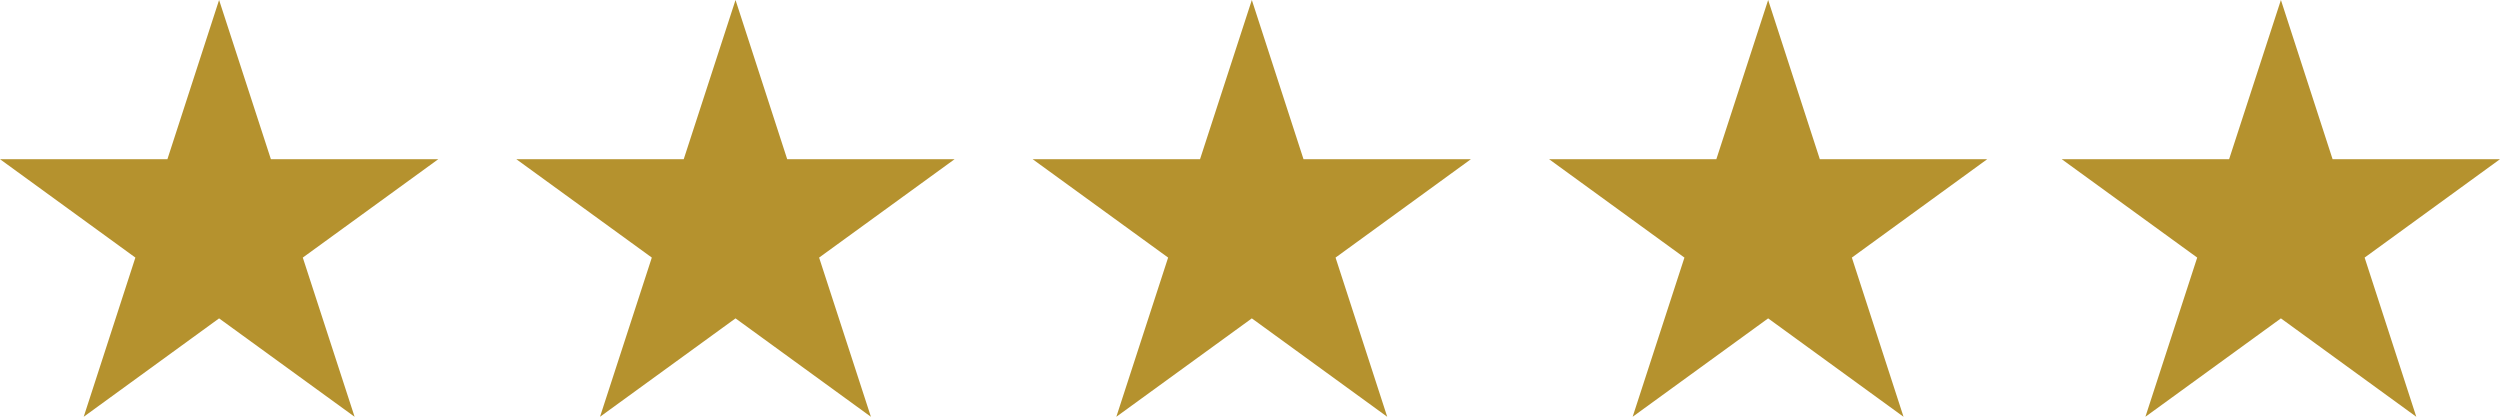
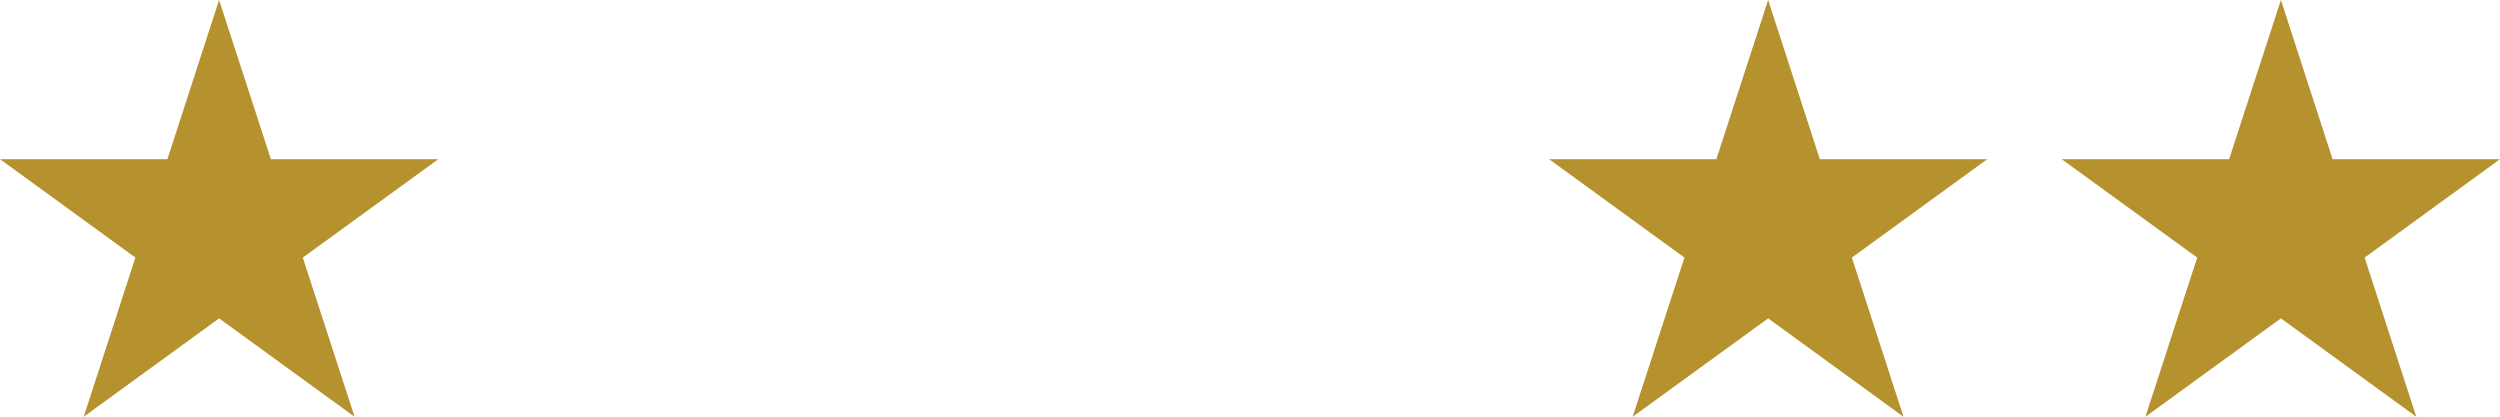
<svg xmlns="http://www.w3.org/2000/svg" id="Layer_2" viewBox="0 0 197.41 32.91">
  <defs>
    <style>
      .cls-1 {
        fill: #b5922e;
      }
    </style>
  </defs>
  <g id="Layer_1-2" data-name="Layer_1">
    <g>
      <polygon class="cls-1" points="17.3 0 21.39 12.57 34.61 12.57 23.91 20.34 28 32.91 17.3 25.14 6.61 32.91 10.69 20.34 0 12.57 13.22 12.57 17.3 0" />
-       <polygon class="cls-1" points="58.08 0 62.16 12.57 75.38 12.57 64.68 20.34 68.77 32.91 58.08 25.14 47.38 32.91 51.47 20.34 40.77 12.57 53.99 12.57 58.08 0" />
-       <polygon class="cls-1" points="98.85 0 102.93 12.57 116.15 12.57 105.46 20.34 109.54 32.91 98.85 25.14 88.15 32.91 92.24 20.34 81.54 12.57 94.76 12.57 98.85 0" />
      <polygon class="cls-1" points="139.62 0 143.7 12.57 156.92 12.57 146.23 20.34 150.31 32.91 139.62 25.14 128.92 32.91 133.01 20.34 122.32 12.57 135.53 12.57 139.62 0" />
      <polygon class="cls-1" points="180.11 0 184.19 12.57 197.41 12.57 186.72 20.34 190.8 32.91 180.11 25.14 169.41 32.91 173.5 20.34 162.8 12.57 176.02 12.57 180.11 0" />
    </g>
  </g>
</svg>